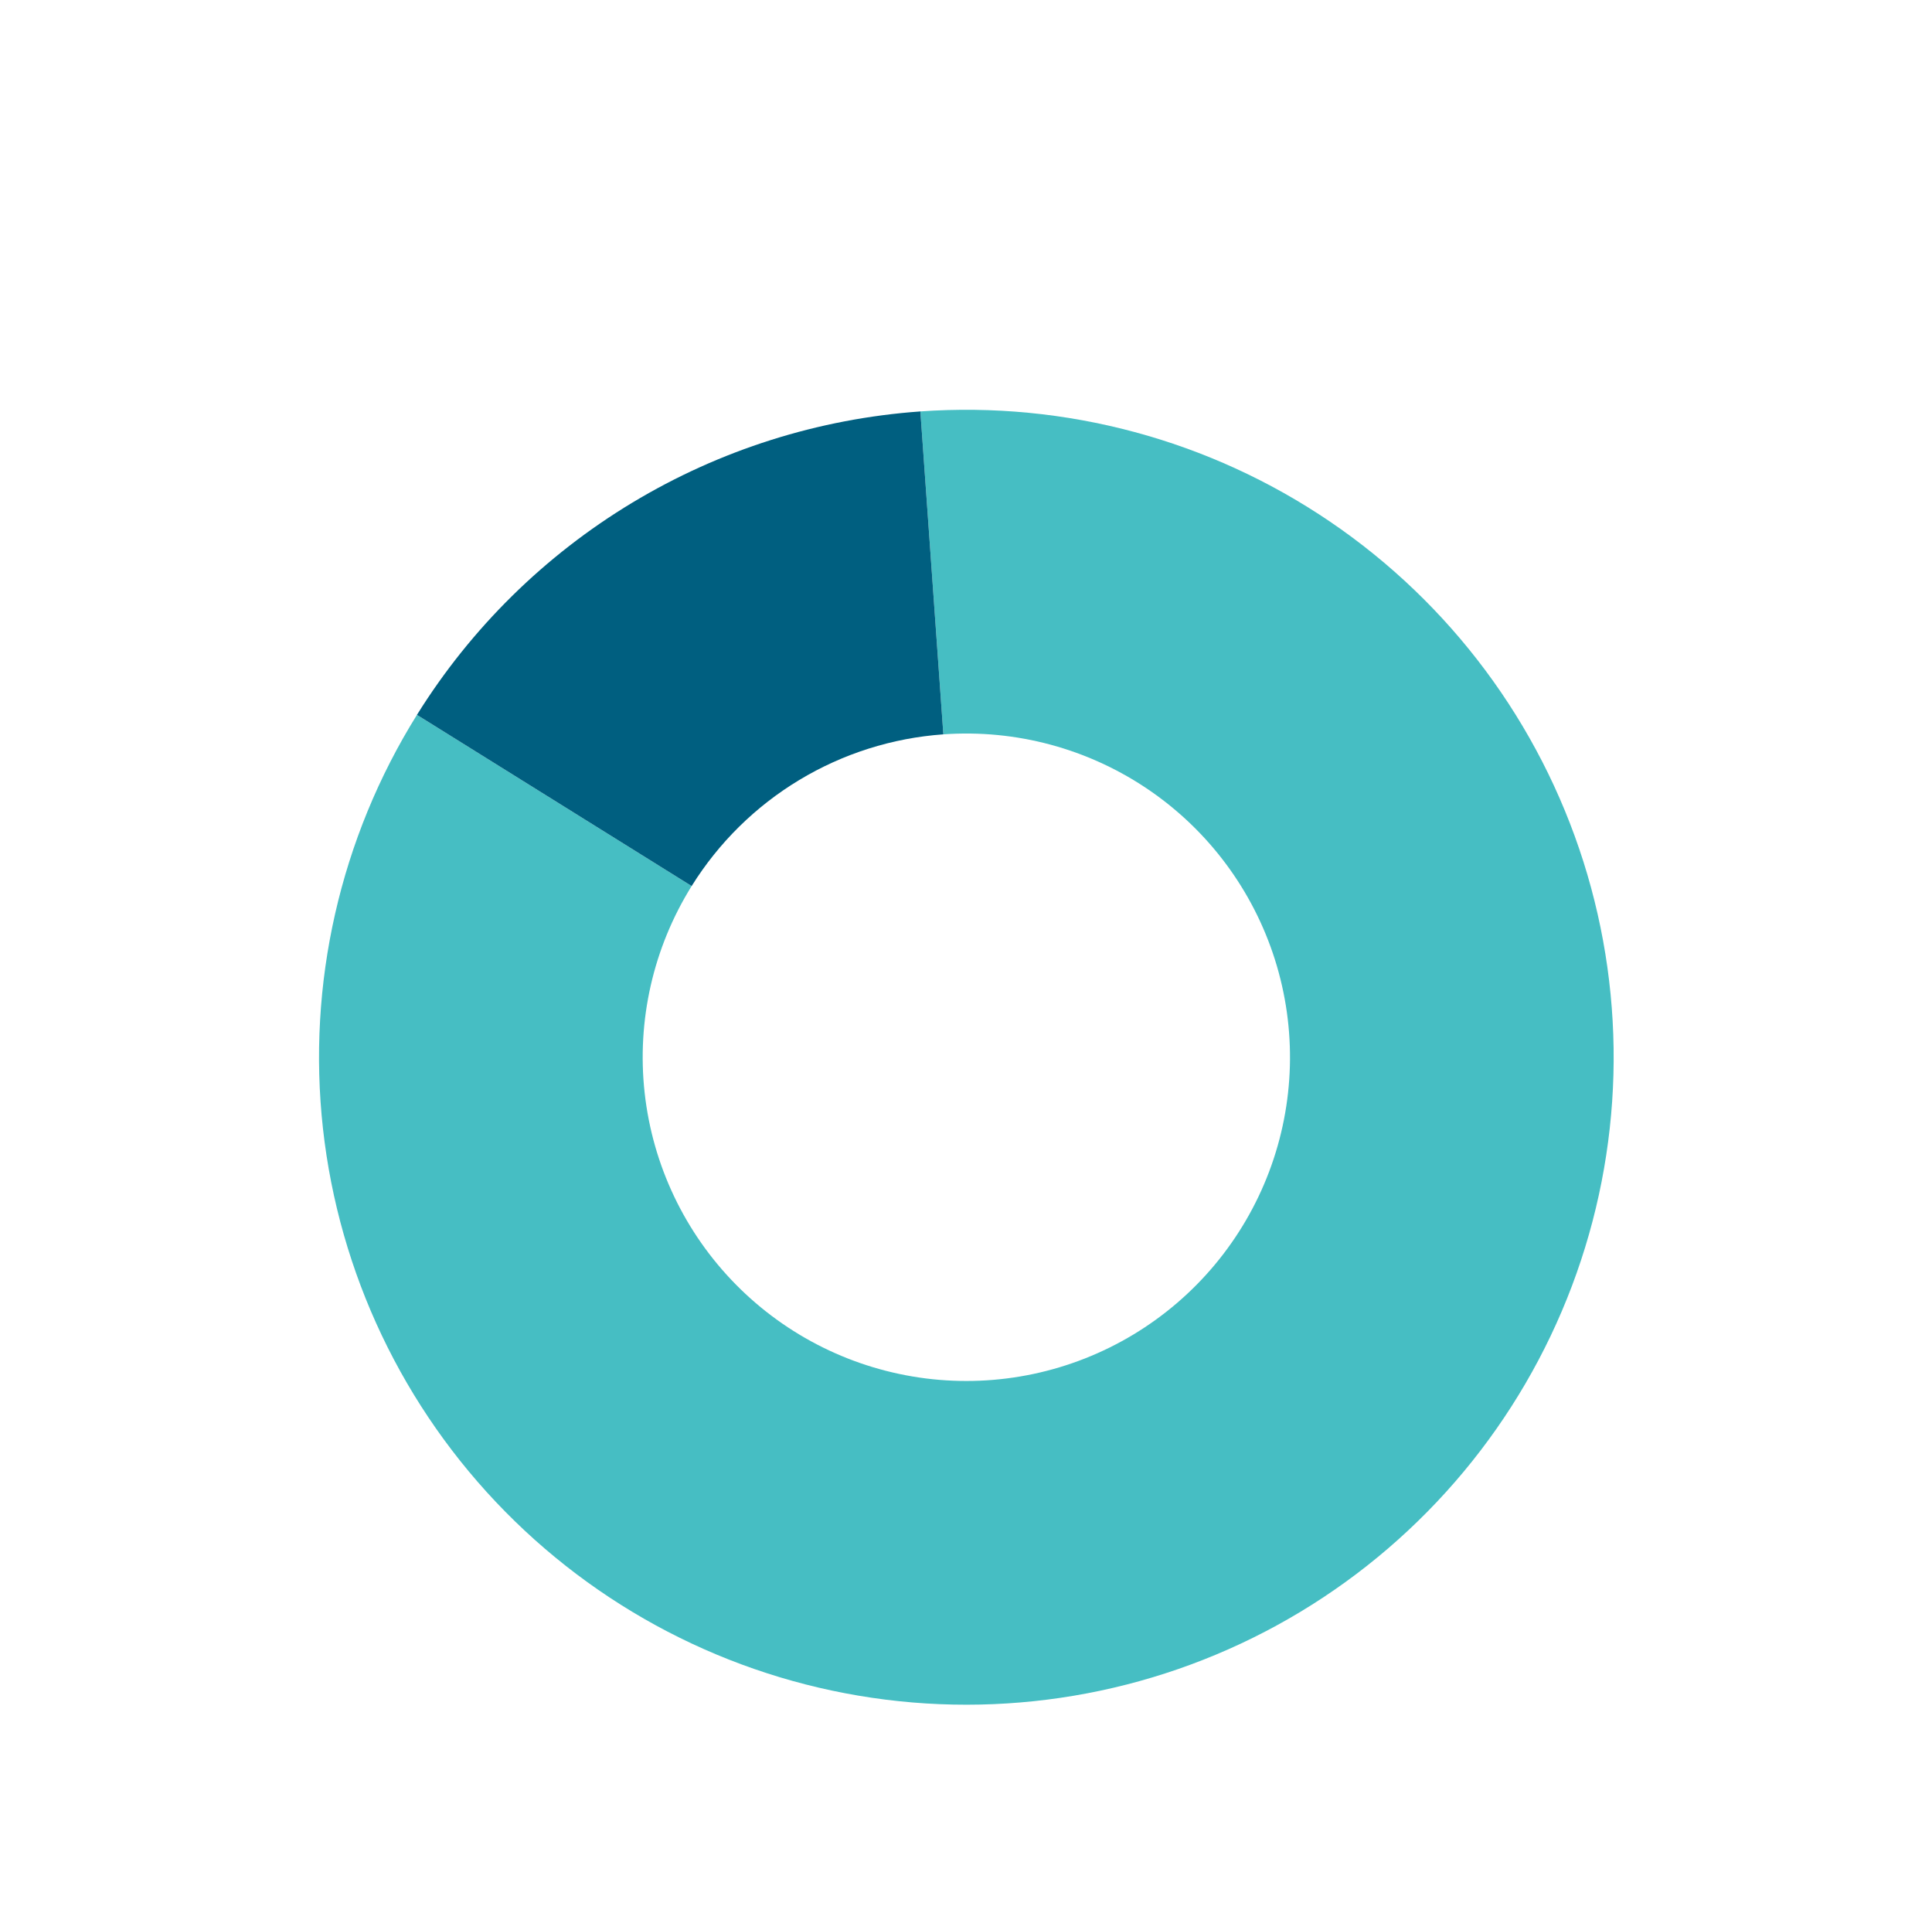
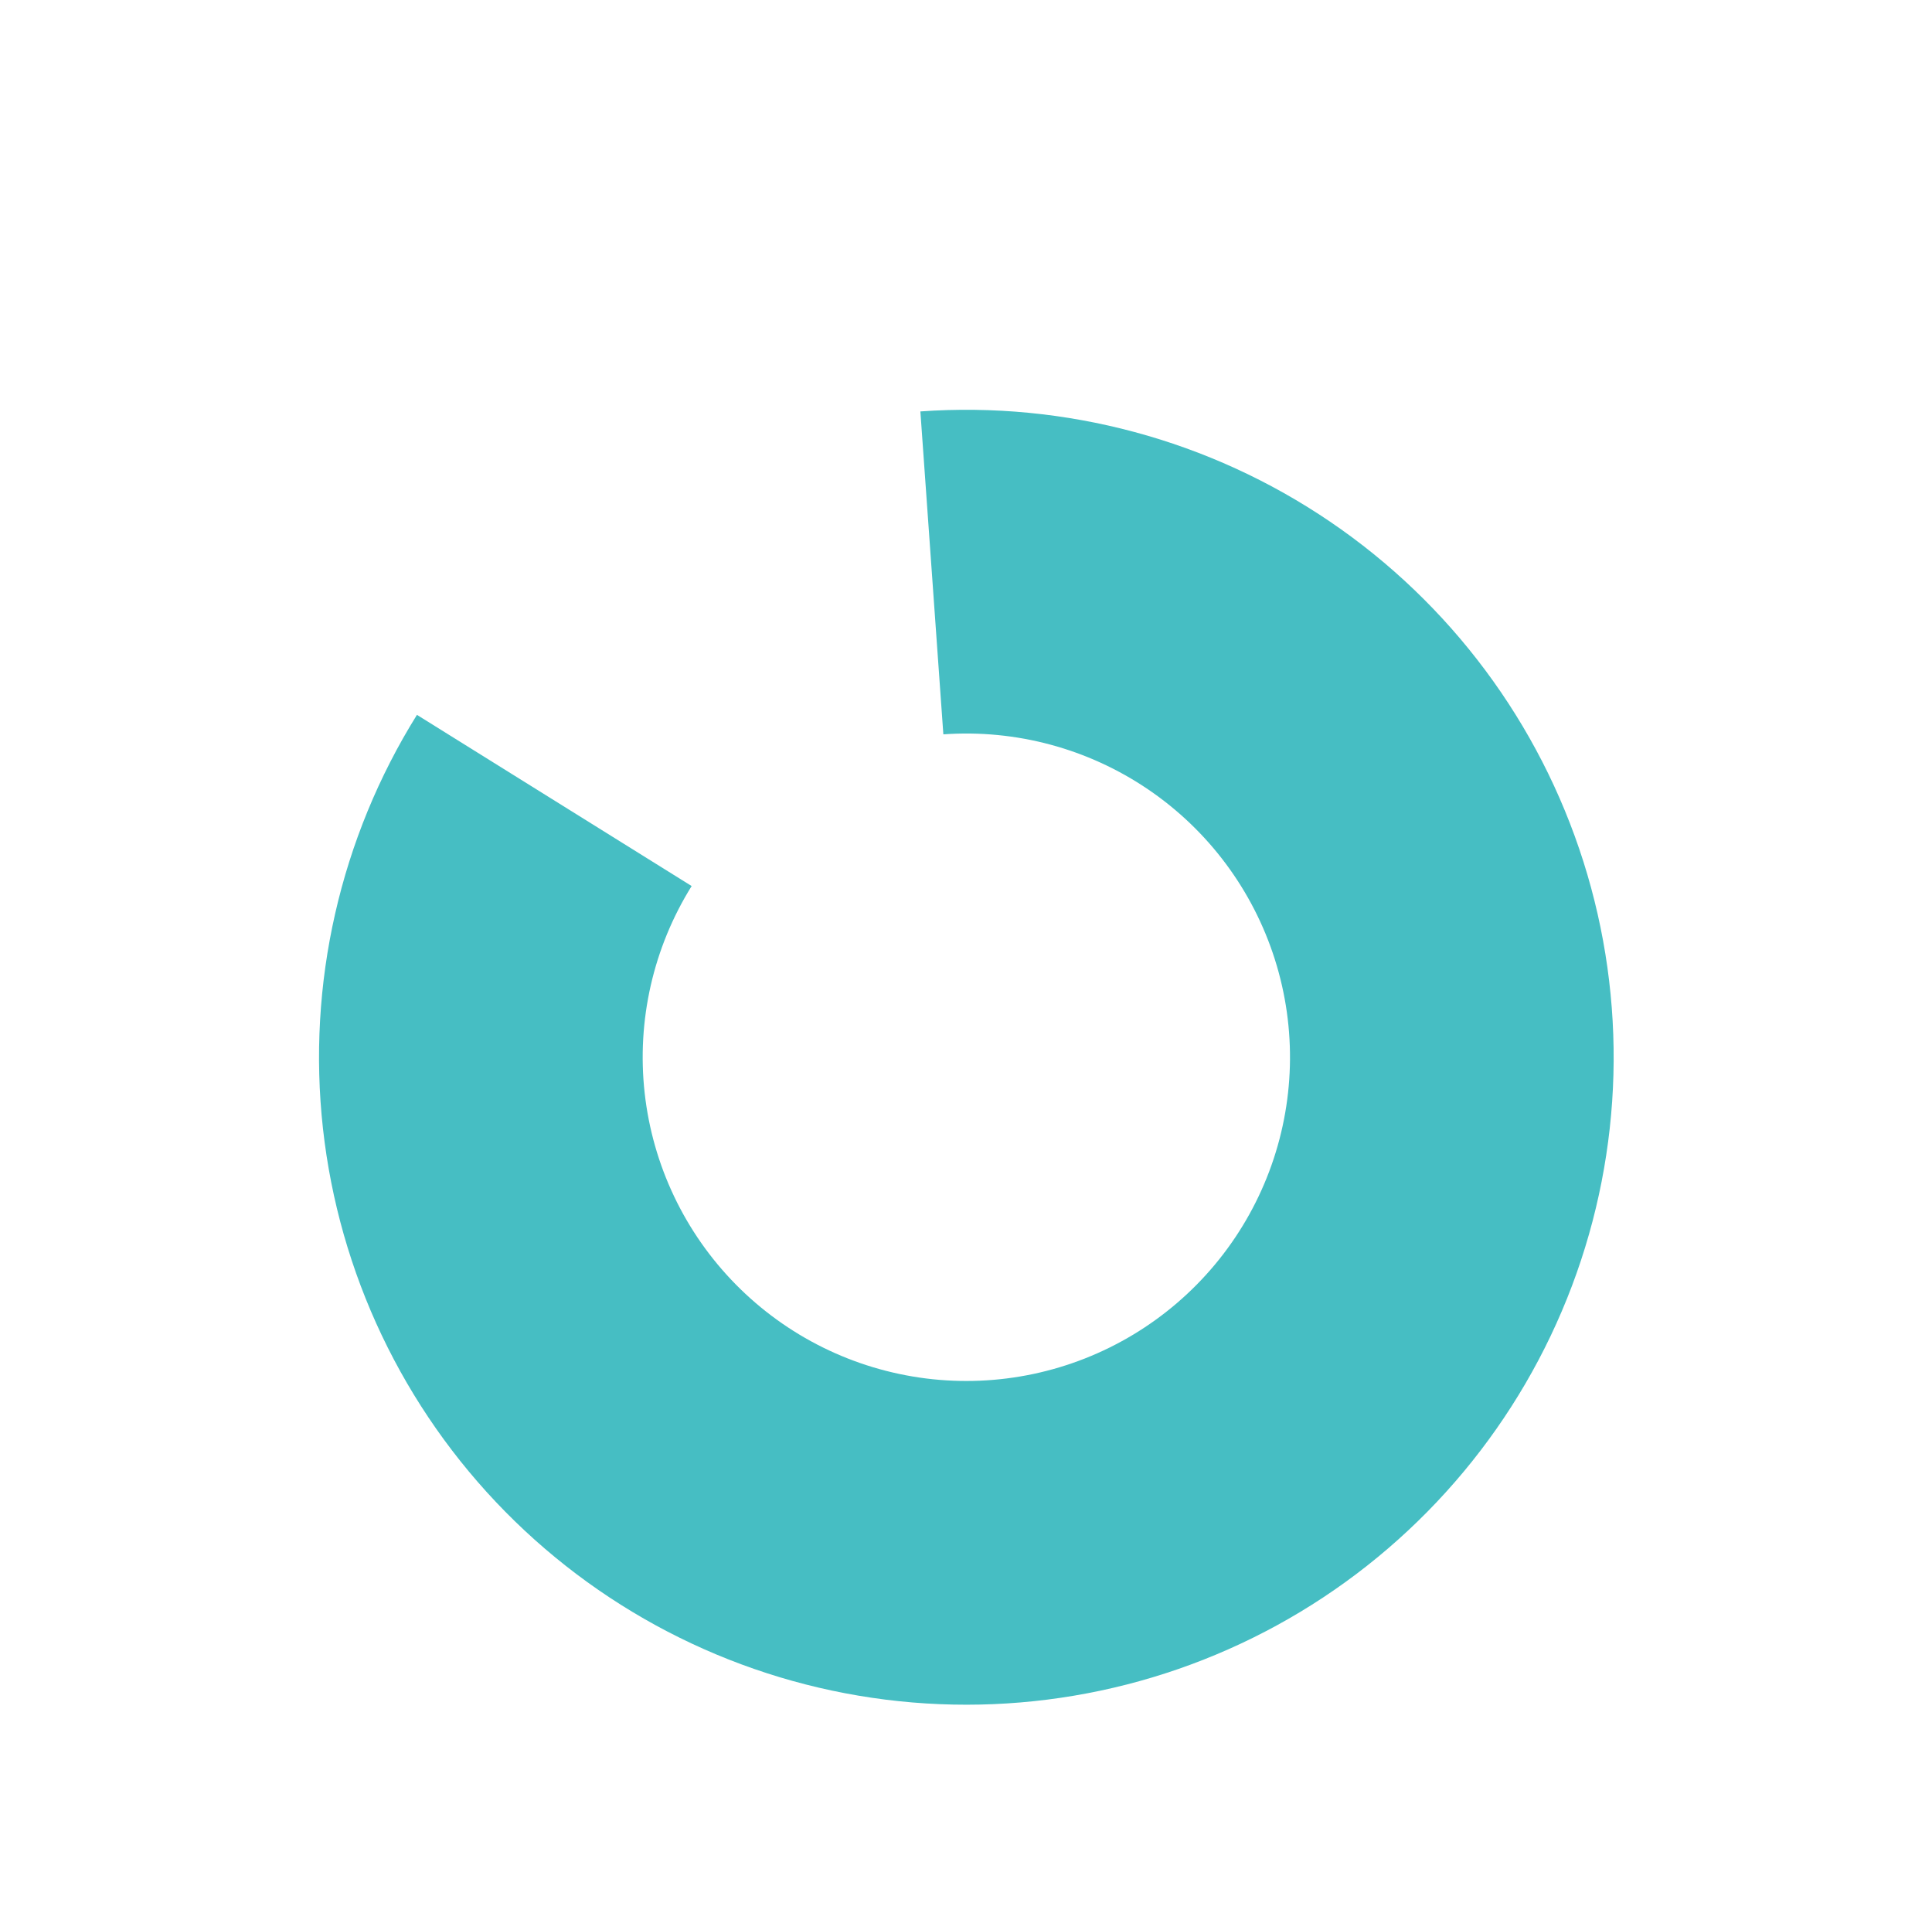
<svg xmlns="http://www.w3.org/2000/svg" width="348" height="347" viewBox="0 0 348 347" fill="none">
  <g filter="url(#filter0_d_2822_4756)">
    <path d="M75.103 111.415C61.253 133.643 55.289 159.887 58.173 185.917C61.058 211.948 72.622 236.25 91.002 254.907C109.383 273.563 133.51 285.489 159.495 288.761C185.479 292.033 211.809 286.461 234.241 272.944C256.674 259.427 273.902 238.75 283.149 214.247C292.397 189.744 293.126 162.841 285.219 137.873C277.312 112.906 261.229 91.327 239.561 76.614C217.894 61.902 191.905 54.913 165.781 56.773L169.921 114.925C182.983 113.995 195.978 117.489 206.812 124.845C217.645 132.202 225.687 142.991 229.64 155.475C233.594 167.959 233.23 181.41 228.606 193.662C223.982 205.913 215.368 216.251 204.152 223.01C192.936 229.769 179.771 232.555 166.778 230.919C153.786 229.282 141.723 223.32 132.532 213.991C123.342 204.663 117.56 192.512 116.118 179.497C114.676 166.481 117.657 153.36 124.583 142.245L75.103 111.415Z" fill="#46BEC3" />
-     <path d="M75.103 111.415C84.834 95.798 98.123 82.706 113.883 73.209C129.643 63.712 147.427 58.08 165.781 56.773L169.921 114.925C160.745 115.578 151.853 118.394 143.972 123.143C136.092 127.891 129.448 134.437 124.583 142.245L75.103 111.415Z" fill="#005F80" />
  </g>
  <defs>
    <filter id="filter0_d_2822_4756" x="40.145" y="56.478" width="267.835" height="267.835" filterUnits="userSpaceOnUse" color-interpolation-filters="sRGB">
      <feFlood flood-opacity="0" result="BackgroundImageFix" />
      <feColorMatrix in="SourceAlpha" type="matrix" values="0 0 0 0 0 0 0 0 0 0 0 0 0 0 0 0 0 0 127 0" result="hardAlpha" />
      <feOffset dy="17.32" />
      <feGaussianBlur stdDeviation="8.66" />
      <feComposite in2="hardAlpha" operator="out" />
      <feColorMatrix type="matrix" values="0 0 0 0 0 0 0 0 0 0 0 0 0 0 0 0 0 0 0.1 0" />
      <feBlend mode="normal" in2="BackgroundImageFix" result="effect1_dropShadow_2822_4756" />
      <feBlend mode="normal" in="SourceGraphic" in2="effect1_dropShadow_2822_4756" result="shape" />
    </filter>
  </defs>
</svg>